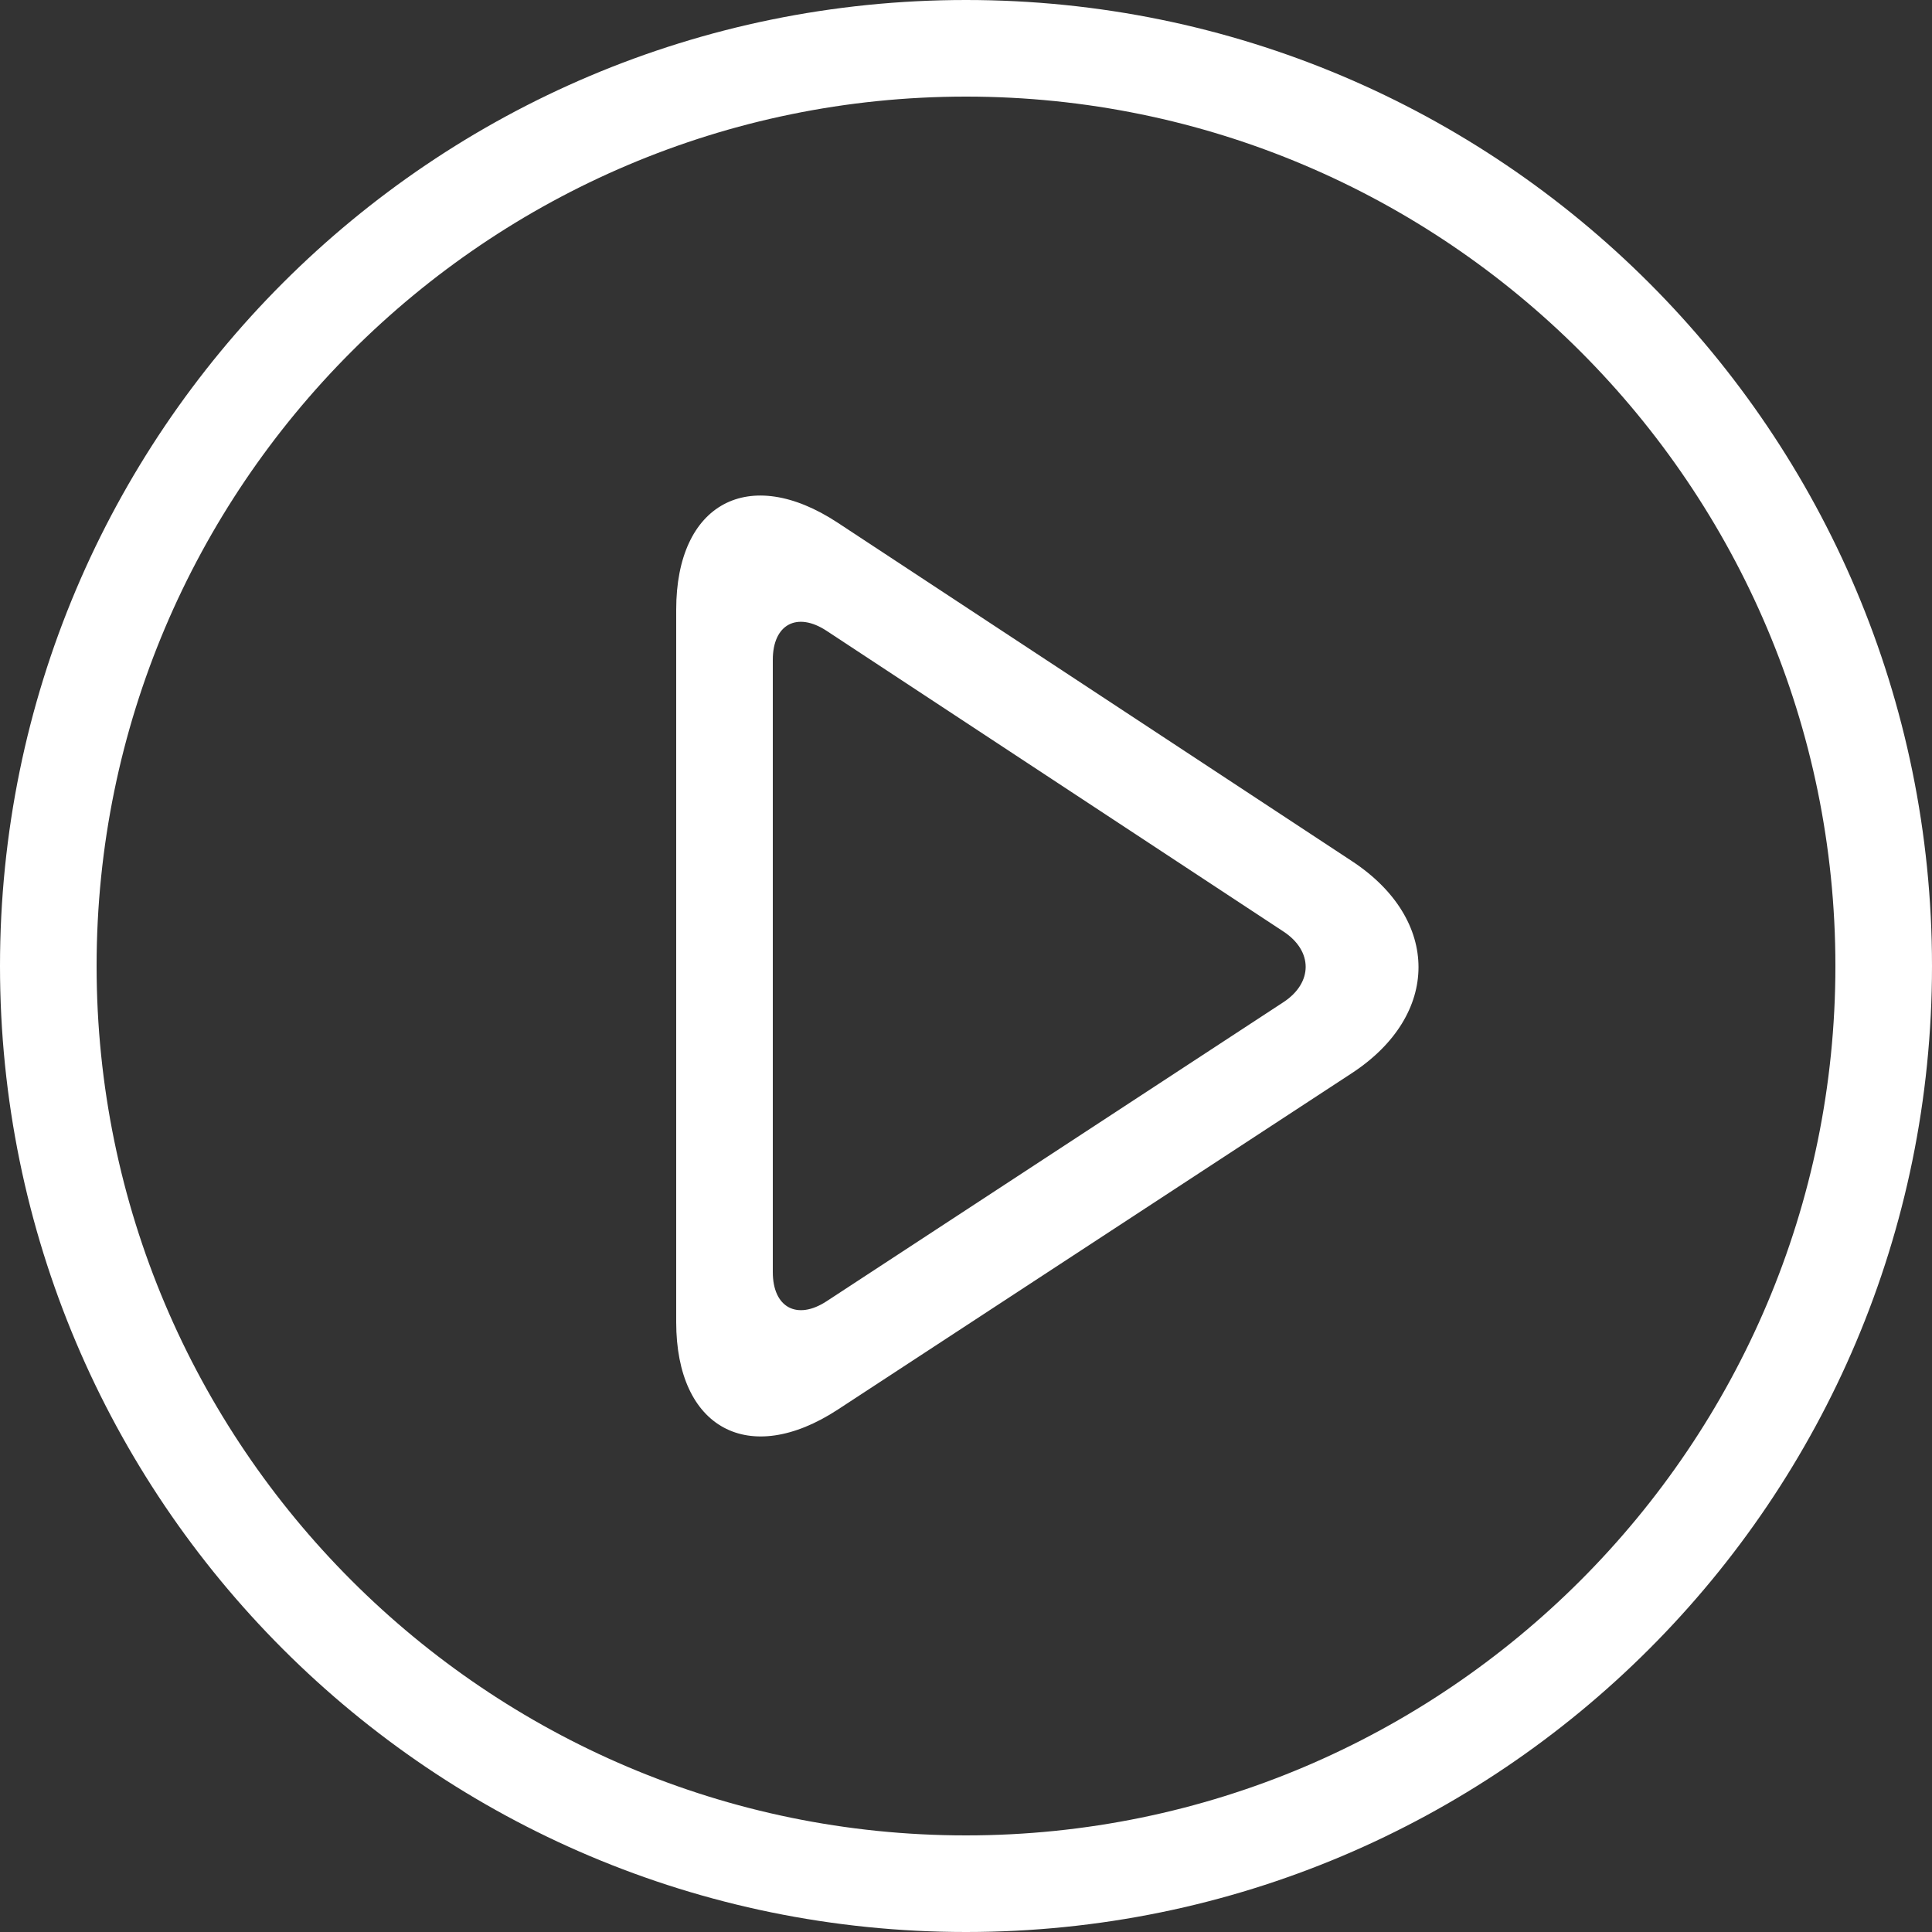
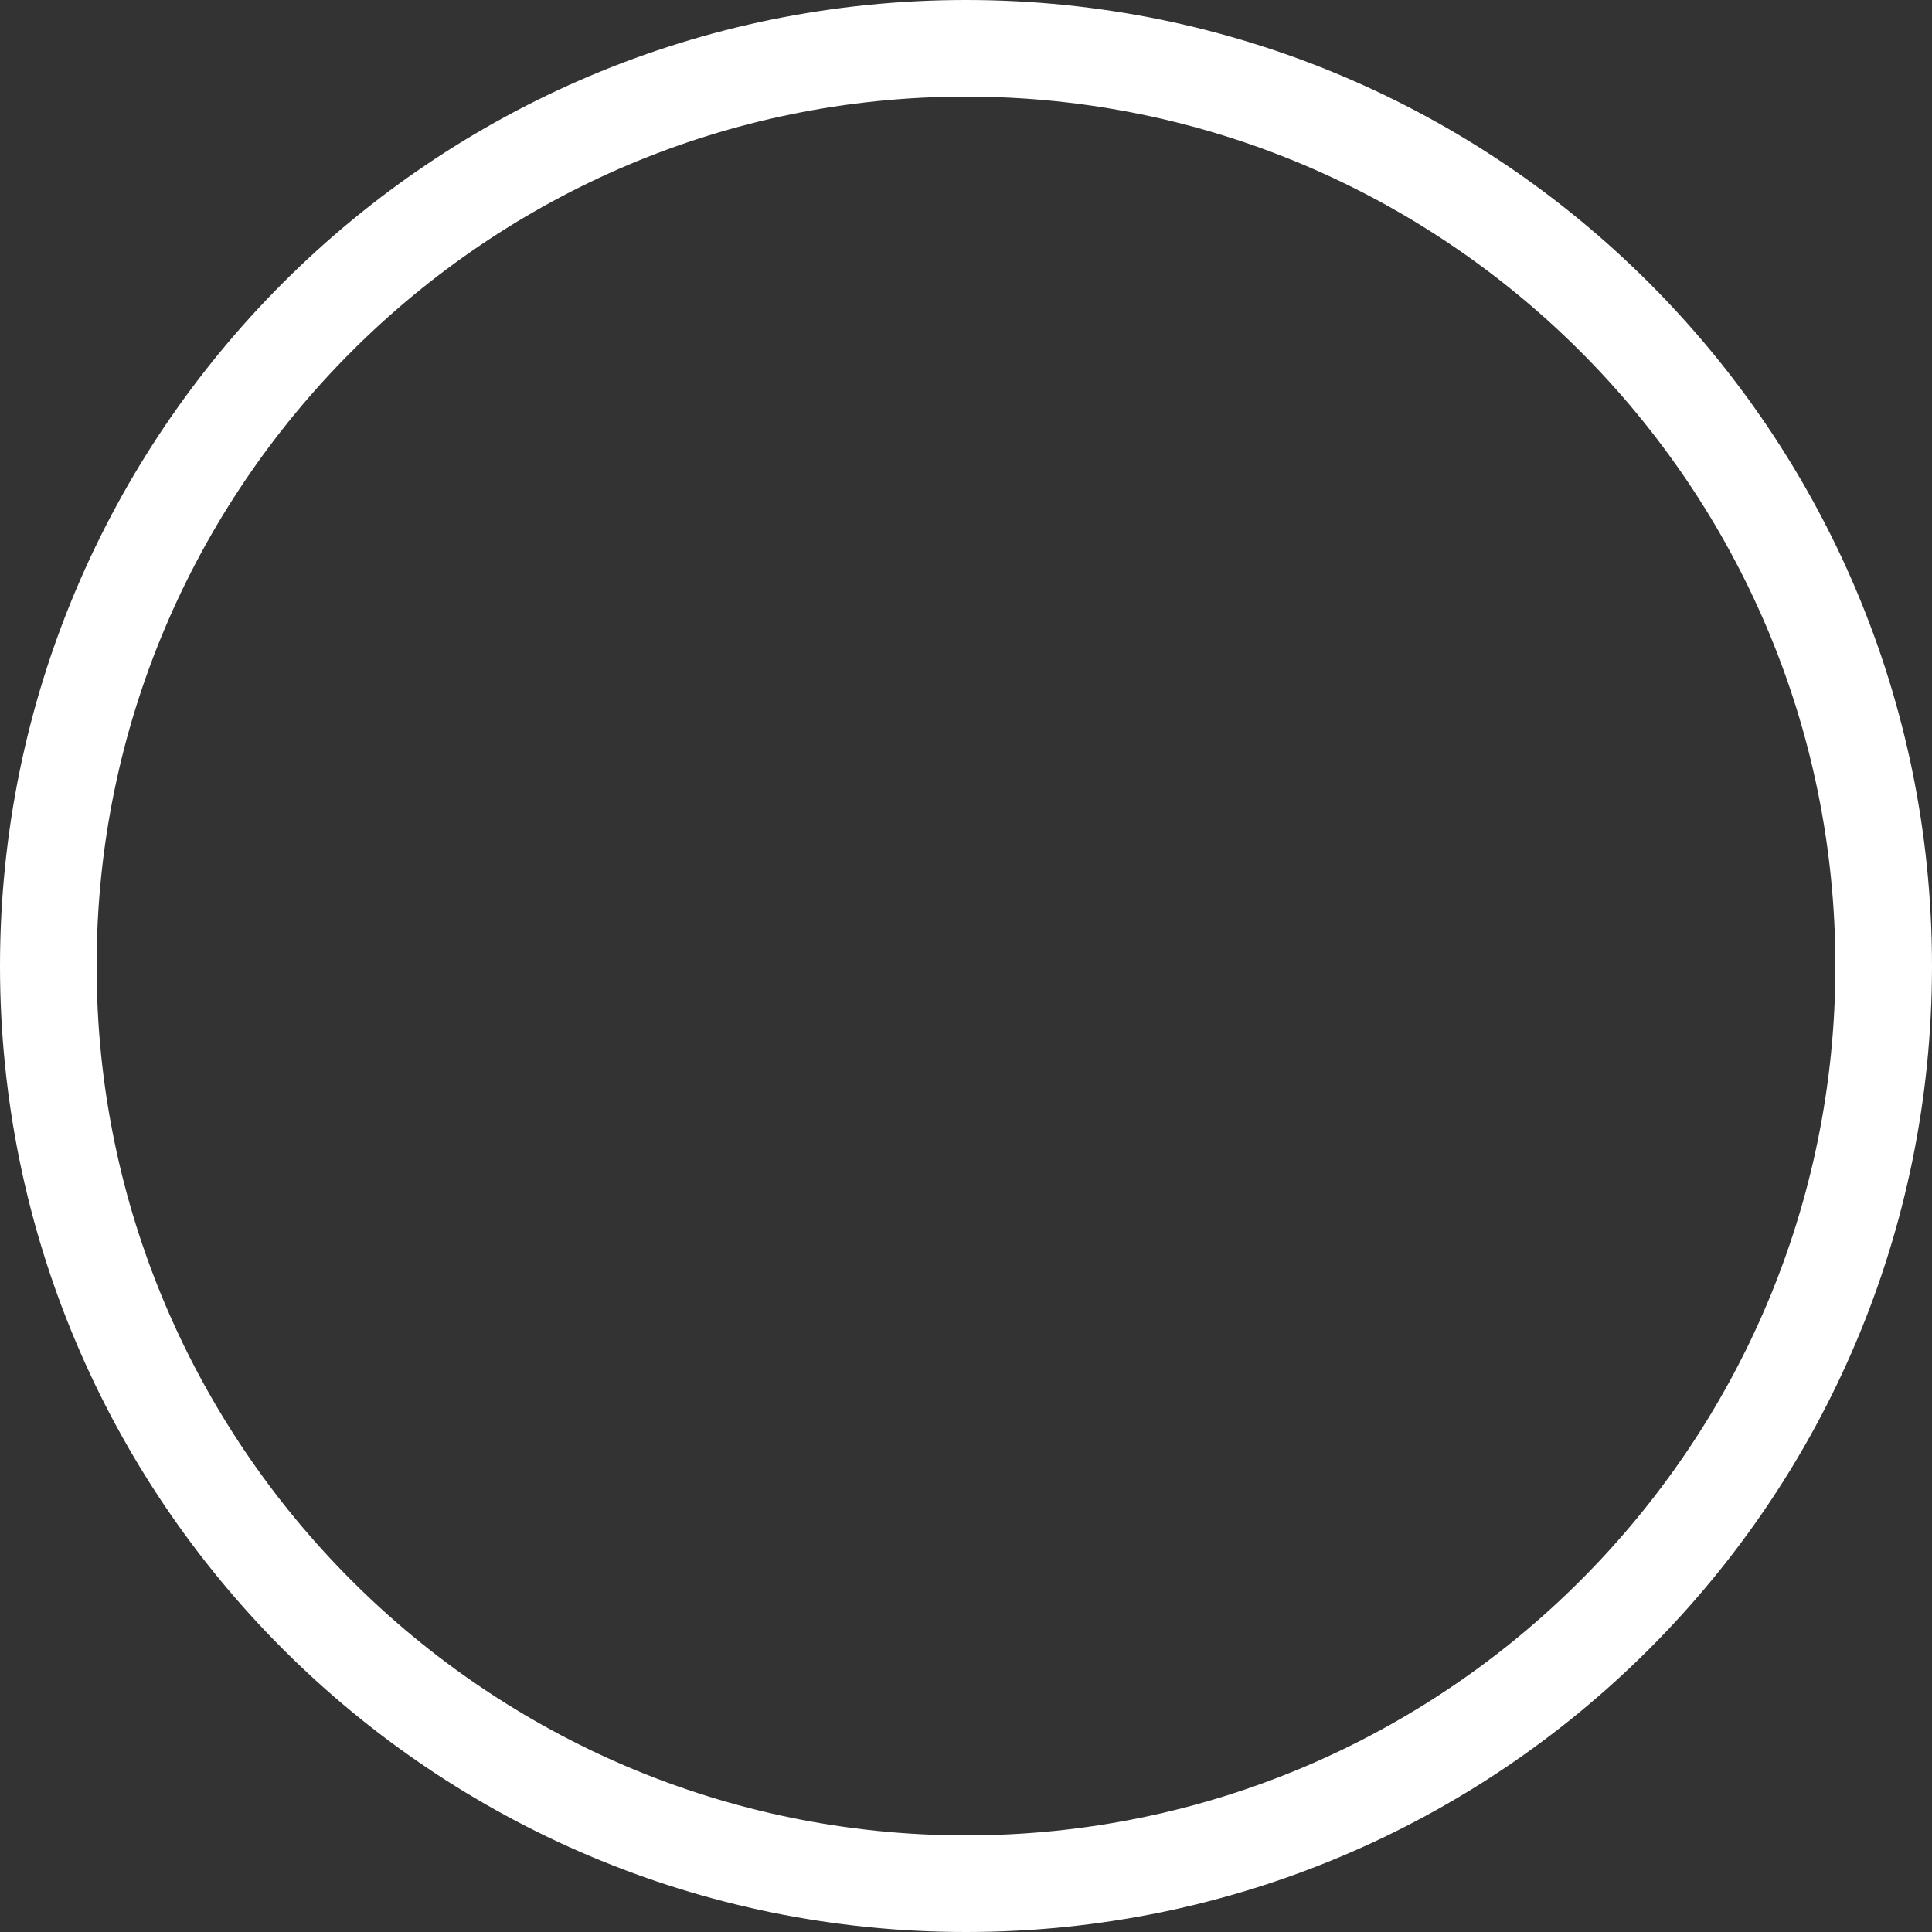
<svg xmlns="http://www.w3.org/2000/svg" id="Capa_1" data-name="Capa 1" fill="#fff" viewBox="0 0 420 420">
  <rect x="0" y="0" width="420" height="420" fill="#333333" stroke="none" />
  <title>play-button</title>
  <path fill="#fff" d="M210,21c104.22,0,189,84.78,189,189S314.22,399,210,399,21,314.22,21,210,105.78,21,210,21m0-21C94,0,0,94,0,210S94,420,210,420s210-94,210-210S326,0,210,0Z" />
-   <path fill="#fff" d="M293.91,187.21,182.09,113.62c-19.3-12.7-35.09-4.18-35.09,18.92V287.42c0,23.1,15.81,31.65,35.15,19l111.71-73.11C313.19,220.65,313.21,199.91,293.91,187.21ZM279,217.87l-99.29,65c-6.44,4.22-11.71,1.37-11.71-6.33V143.44c0-7.7,5.26-10.54,11.7-6.3L279,202.5C285.46,206.73,285.45,213.65,279,217.87Z" />
</svg>